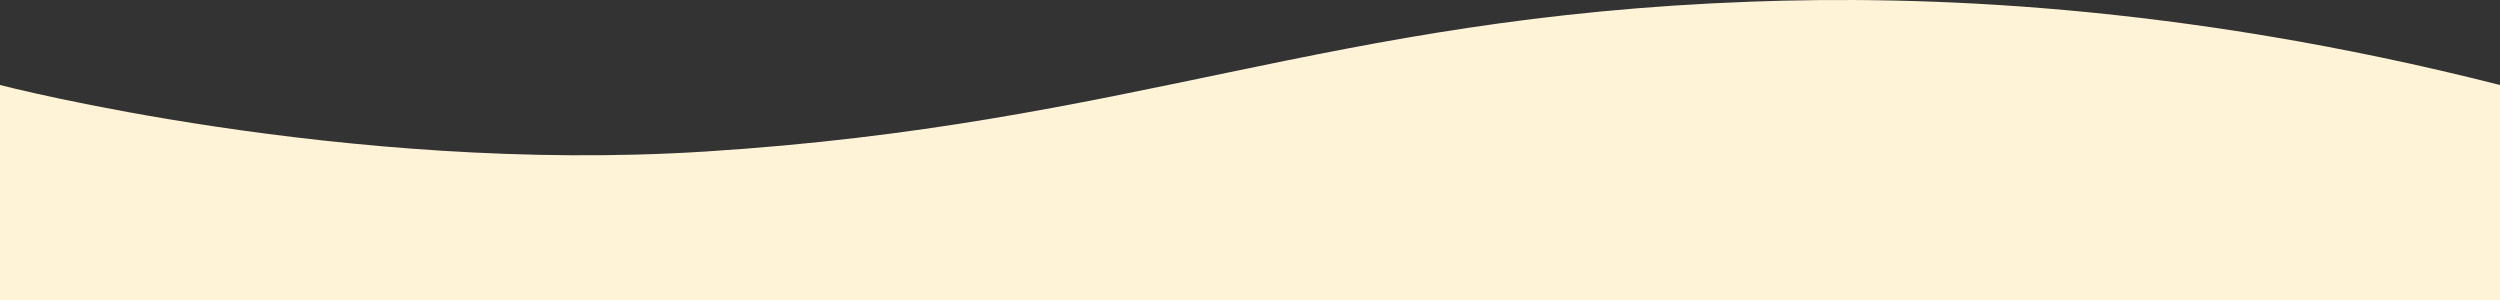
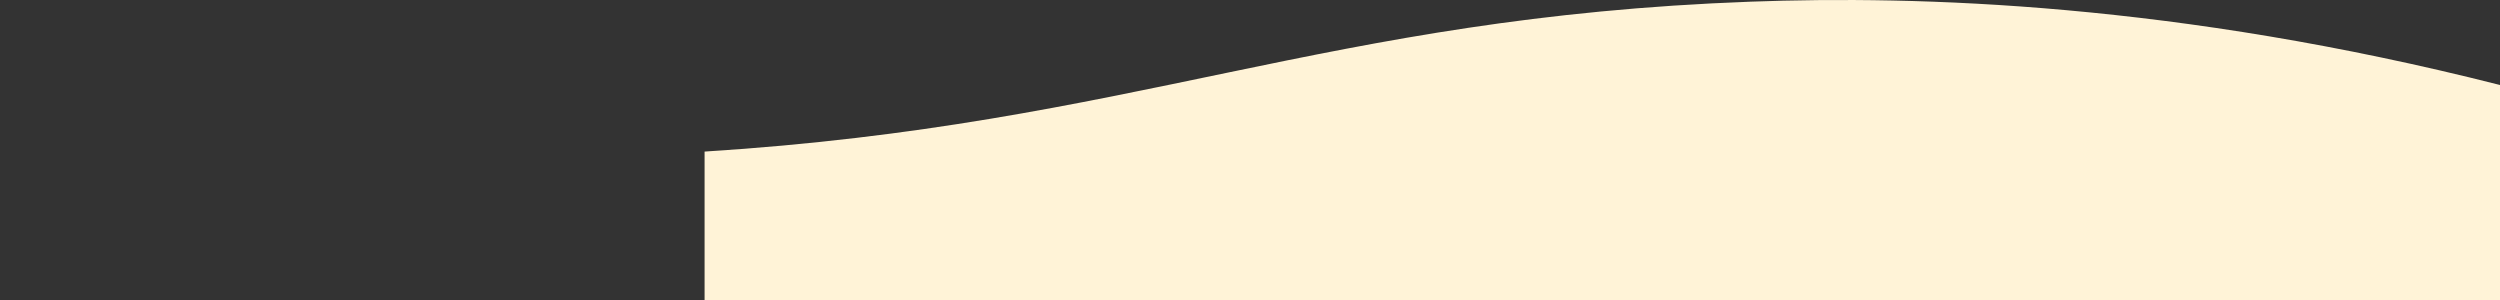
<svg xmlns="http://www.w3.org/2000/svg" id="Layer_2" data-name="Layer 2" viewBox="0 0 300 36">
  <rect x="0" y="0" width="300" height="36" fill="#333333" stroke="none" />
  <defs>
    <style>
      .cls-1 {
        fill: #fff3d7;
        stroke-width: 0px;
      }
    </style>
  </defs>
  <g id="BG">
-     <path class="cls-1" d="M300,10.2C261.15.34,230.14-.54,210.09.2c-51.16,1.88-73.84,14.72-125.54,17.99C41.26,20.92,0,10.2,0,10.2v25.8h300V10.2Z" />
+     <path class="cls-1" d="M300,10.2C261.15.34,230.14-.54,210.09.2c-51.16,1.88-73.84,14.72-125.54,17.99v25.8h300V10.2Z" />
  </g>
</svg>